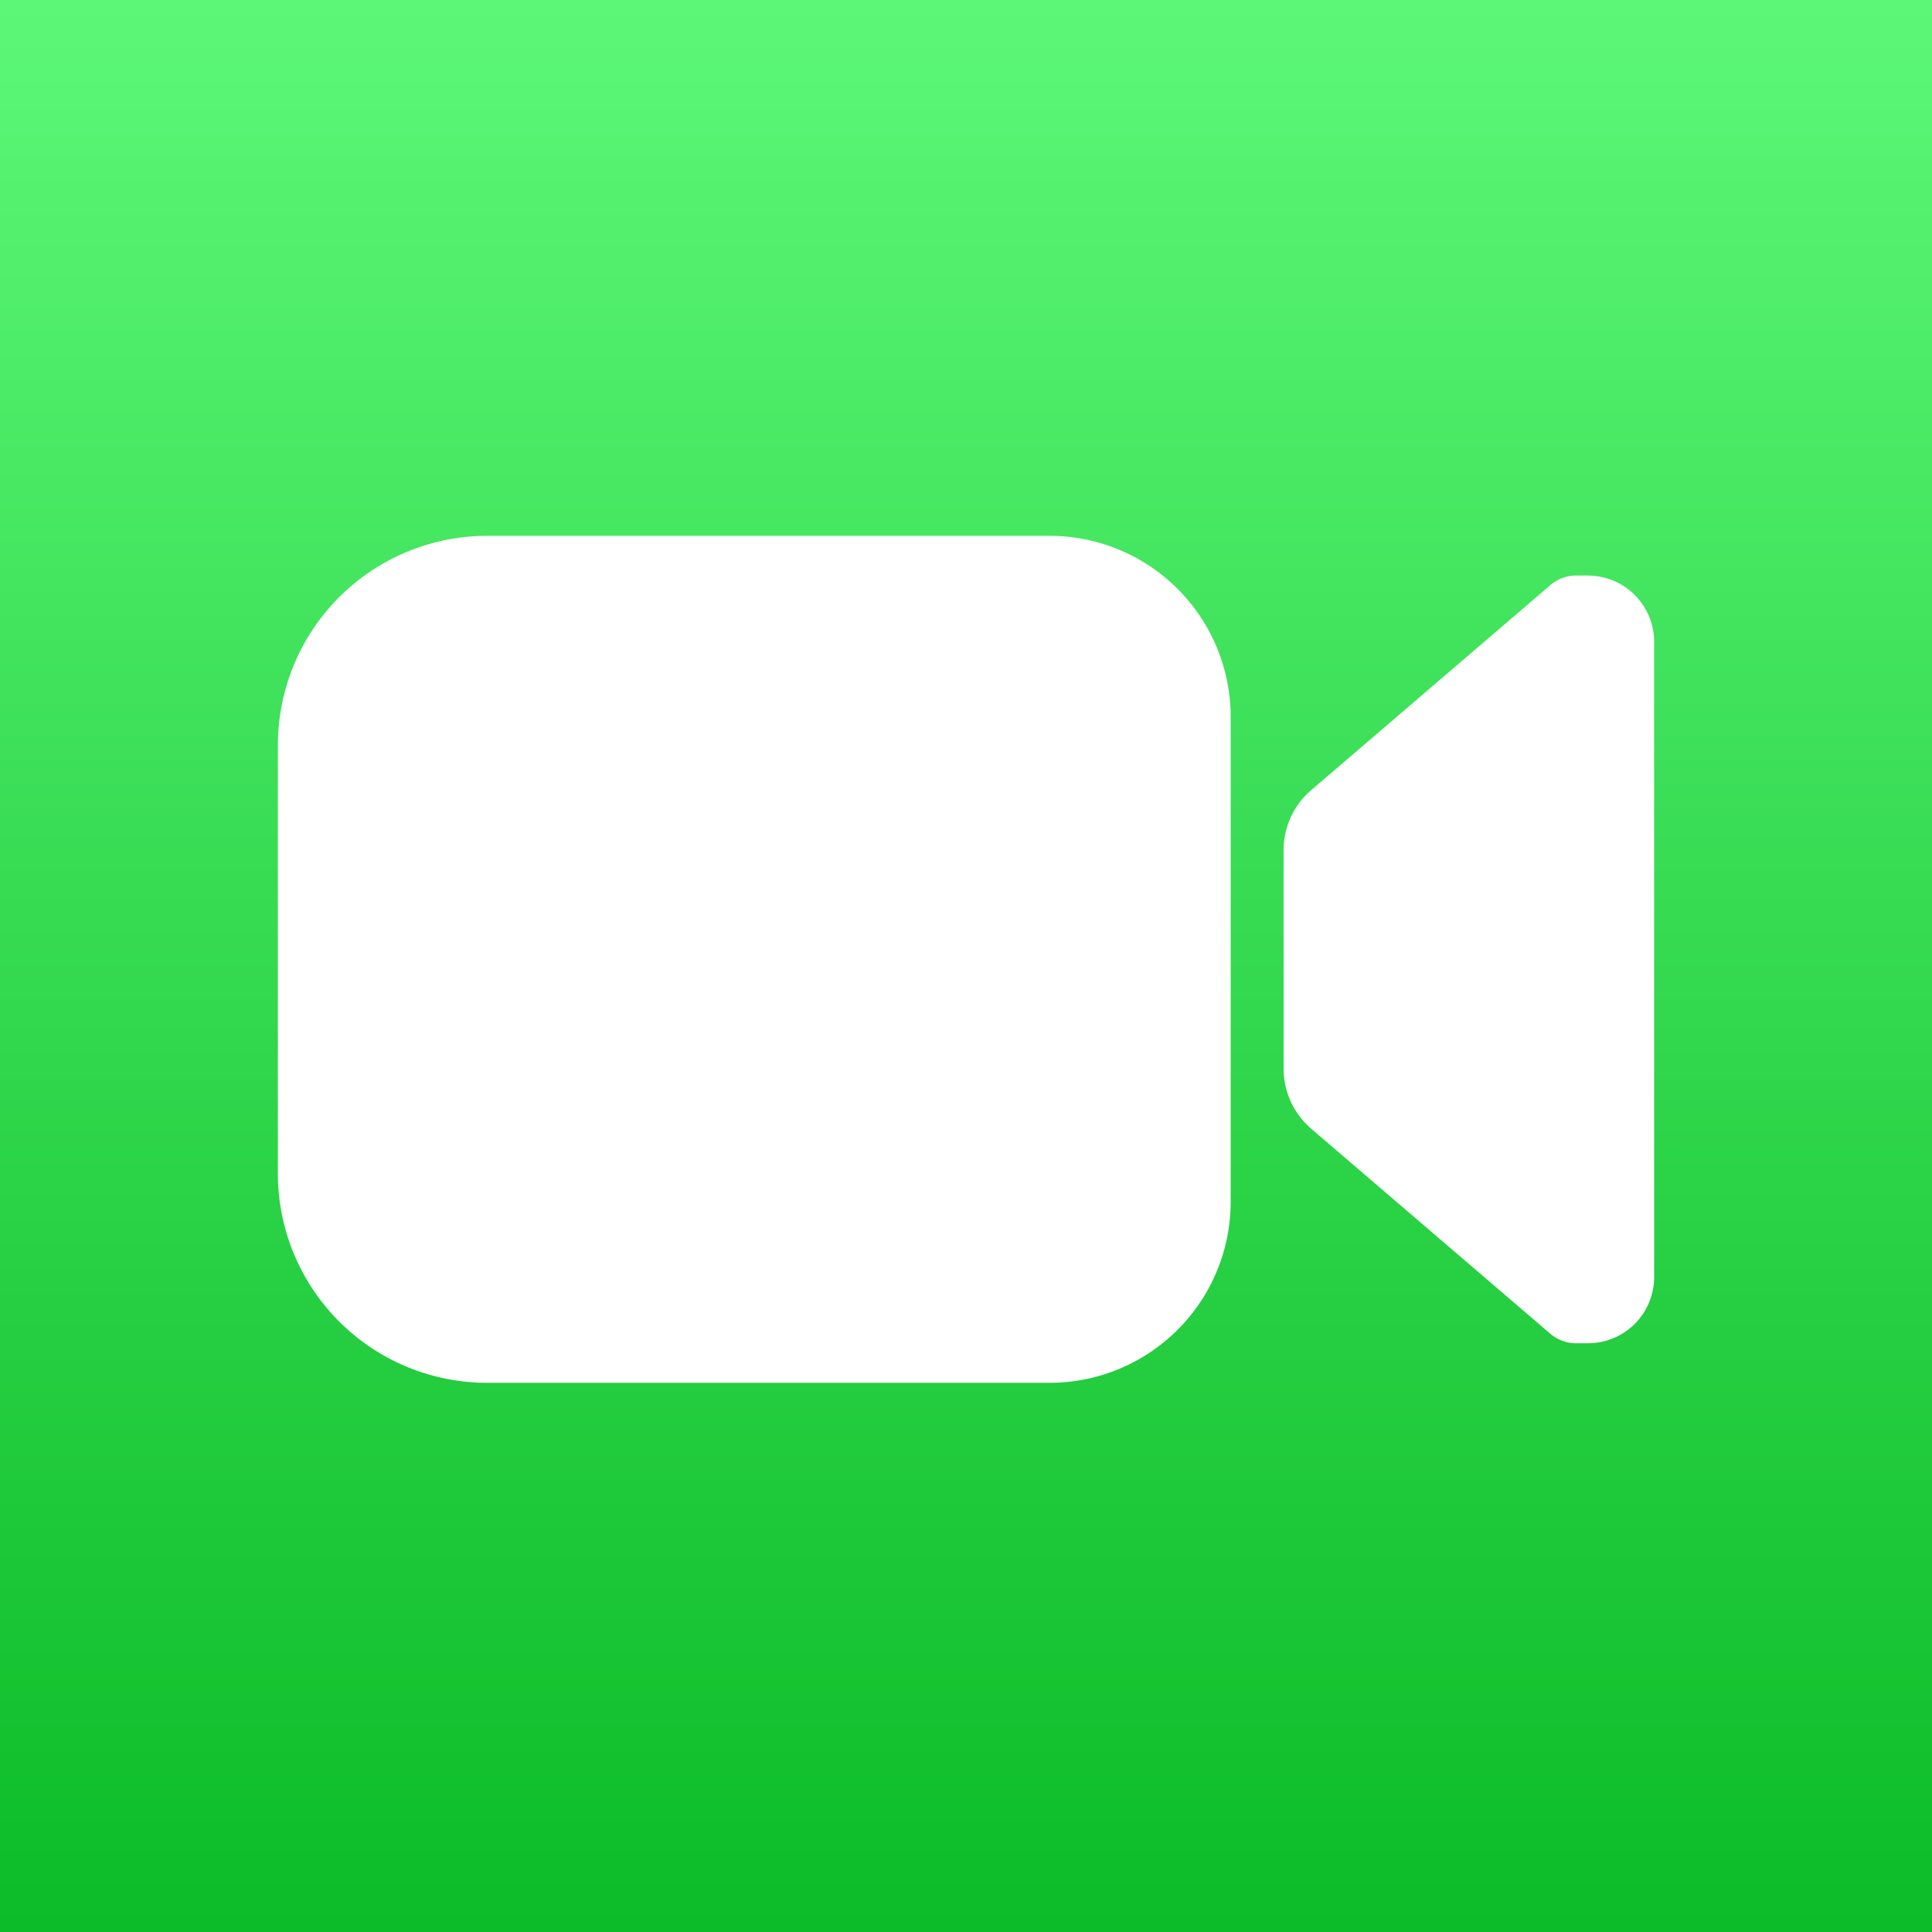
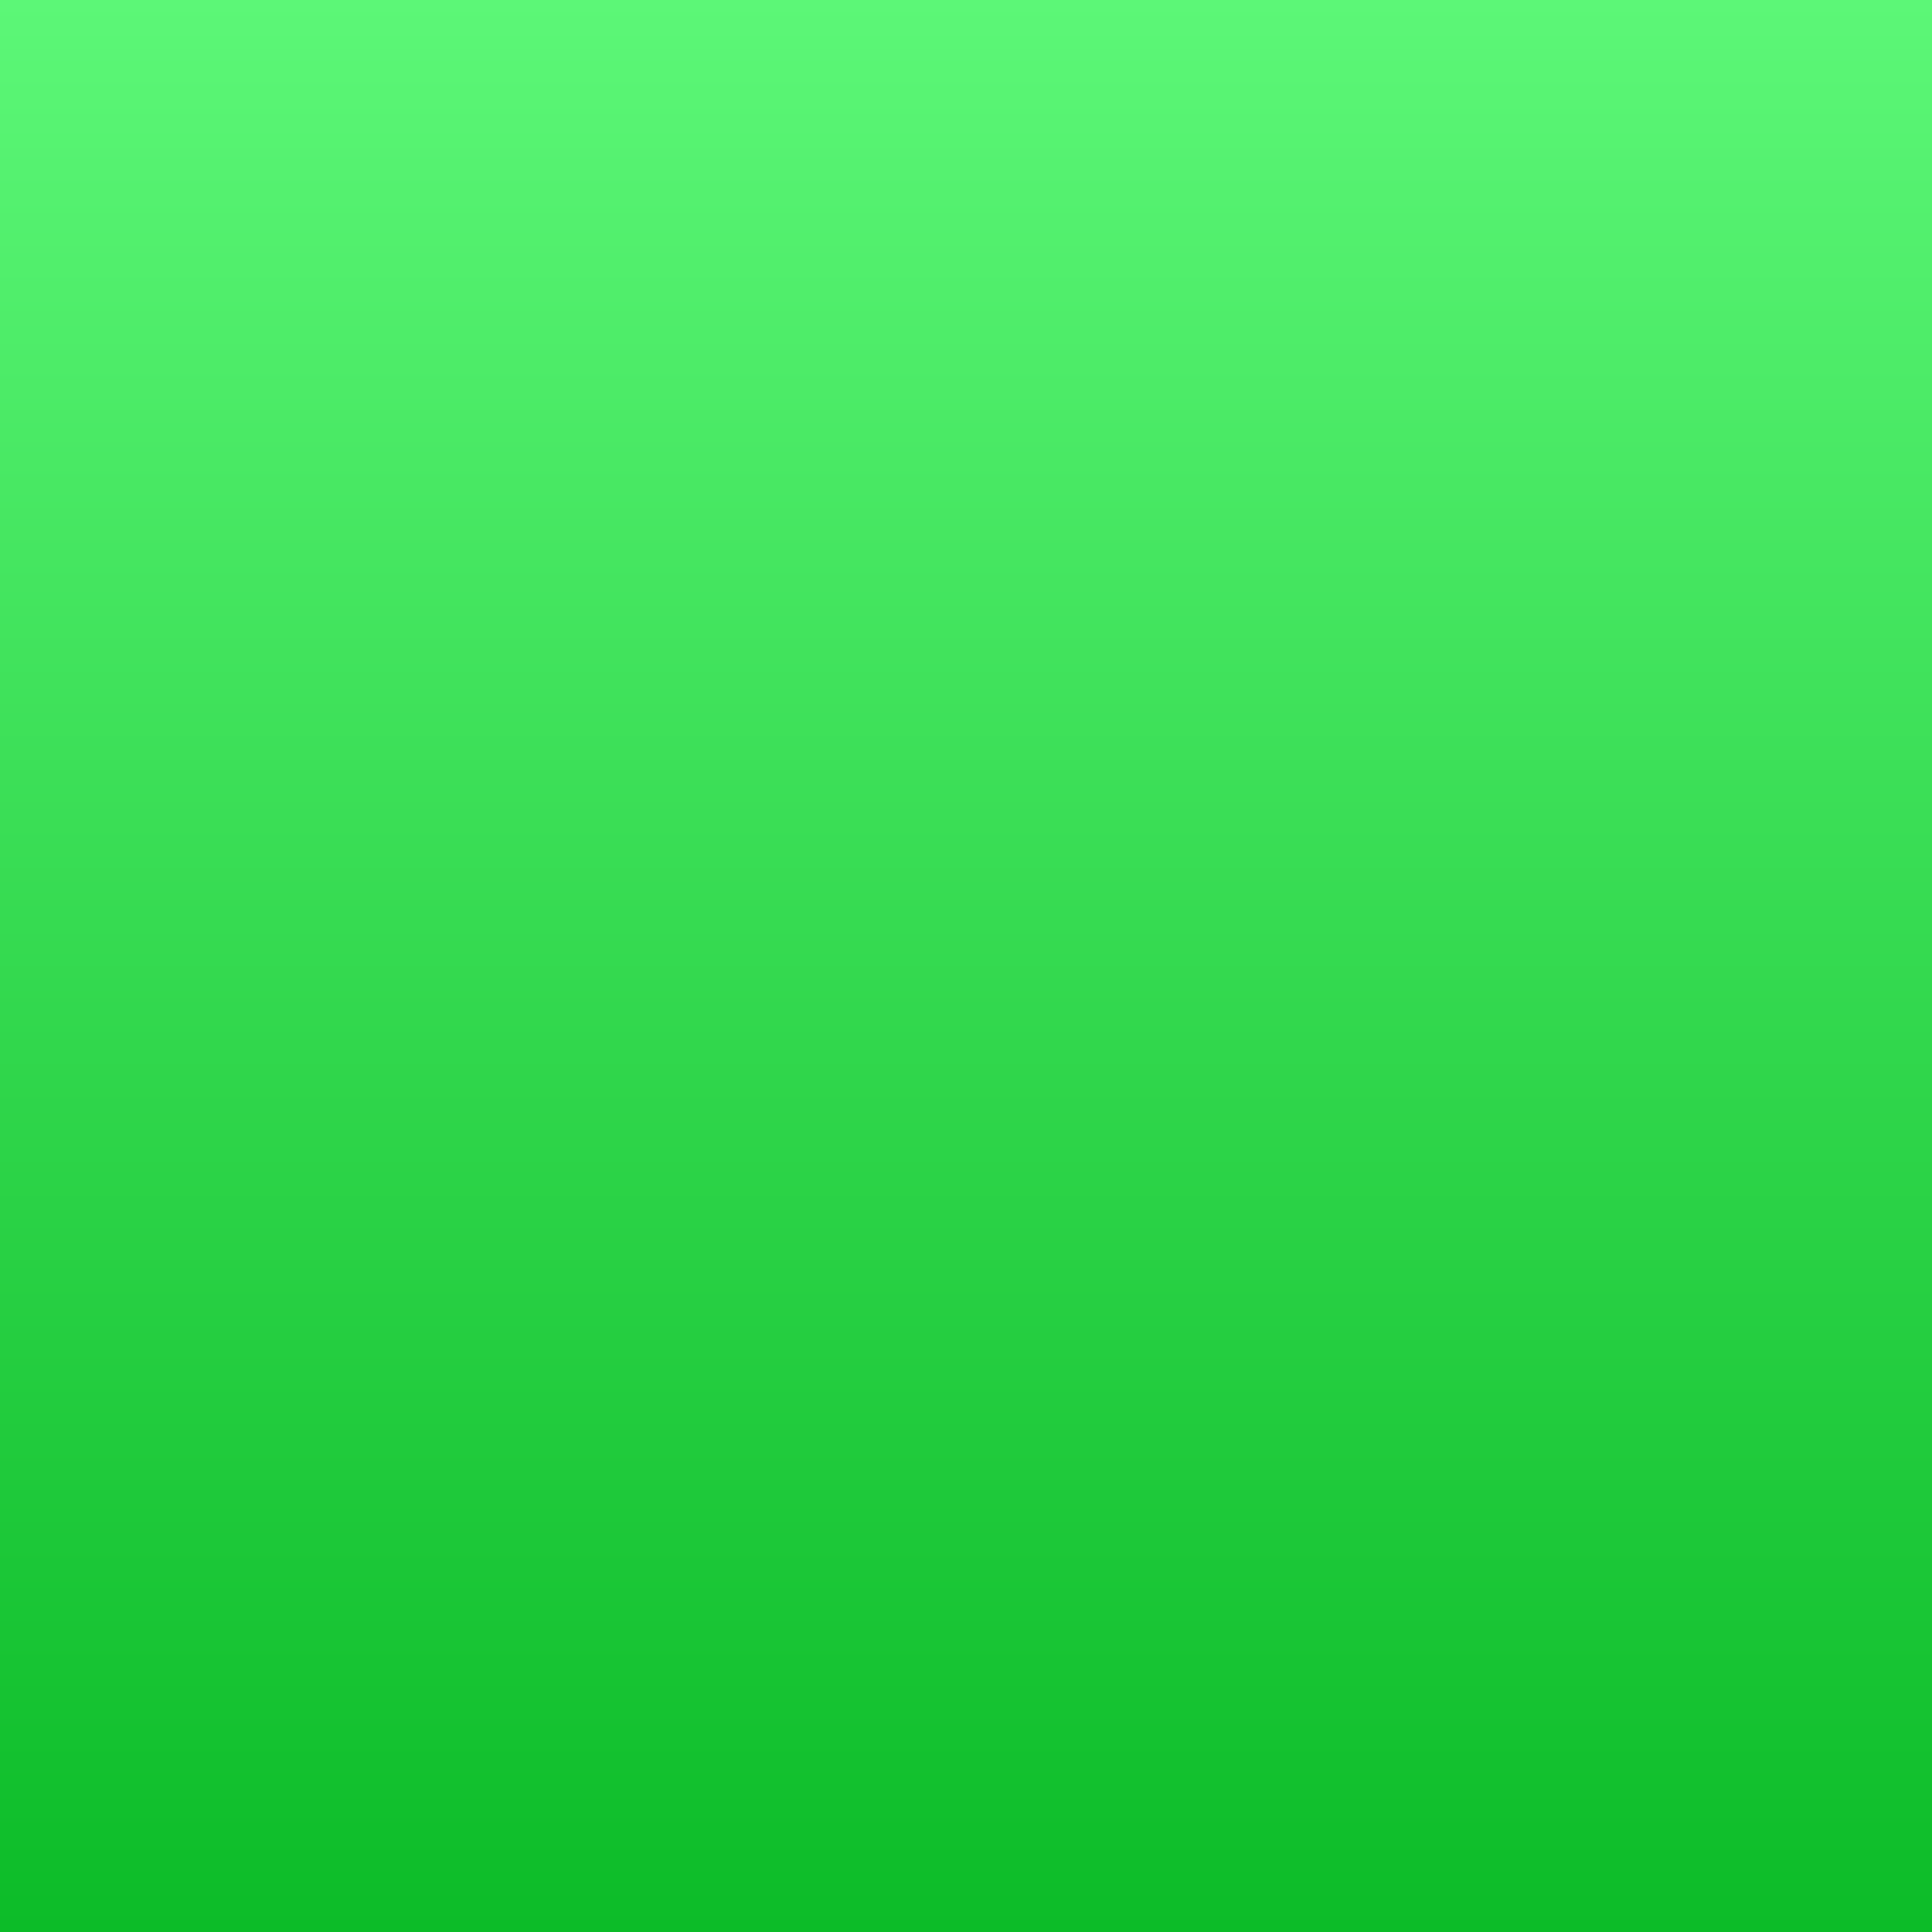
<svg xmlns="http://www.w3.org/2000/svg" id="app" viewBox="0 0 256 256">
  <rect x="0" y="0" width="256" height="256" fill="#333333" stroke="none" />
  <defs>
    <style>.cls-1{fill:url(#名称未設定グラデーション_14);}.cls-2{fill:#fff;}</style>
    <linearGradient id="名称未設定グラデーション_14" x1="128" y1="256" x2="128" gradientUnits="userSpaceOnUse">
      <stop offset="0" stop-color="#0cbc28" />
      <stop offset="1" stop-color="#5cf777" />
    </linearGradient>
  </defs>
  <g id="FaceTime">
    <rect class="cls-1" width="256" height="256" />
-     <path class="cls-2" d="M139.07,71H64.55A27.74,27.74,0,0,0,36.82,98.74v56.77a27.73,27.73,0,0,0,27.73,27.72h74.52a24,24,0,0,0,24-24V95A24,24,0,0,0,139.07,71Zm71.34,5.26h-1.56a5.23,5.23,0,0,0-3.42,1.27l-31.67,27.15a10.49,10.49,0,0,0-3.68,8v28.9a10.51,10.51,0,0,0,3.68,8l31.67,27.15a5.27,5.27,0,0,0,3.42,1.26h1.56a8.77,8.77,0,0,0,8.77-8.76V85A8.77,8.77,0,0,0,210.41,76.27Z" />
  </g>
</svg>